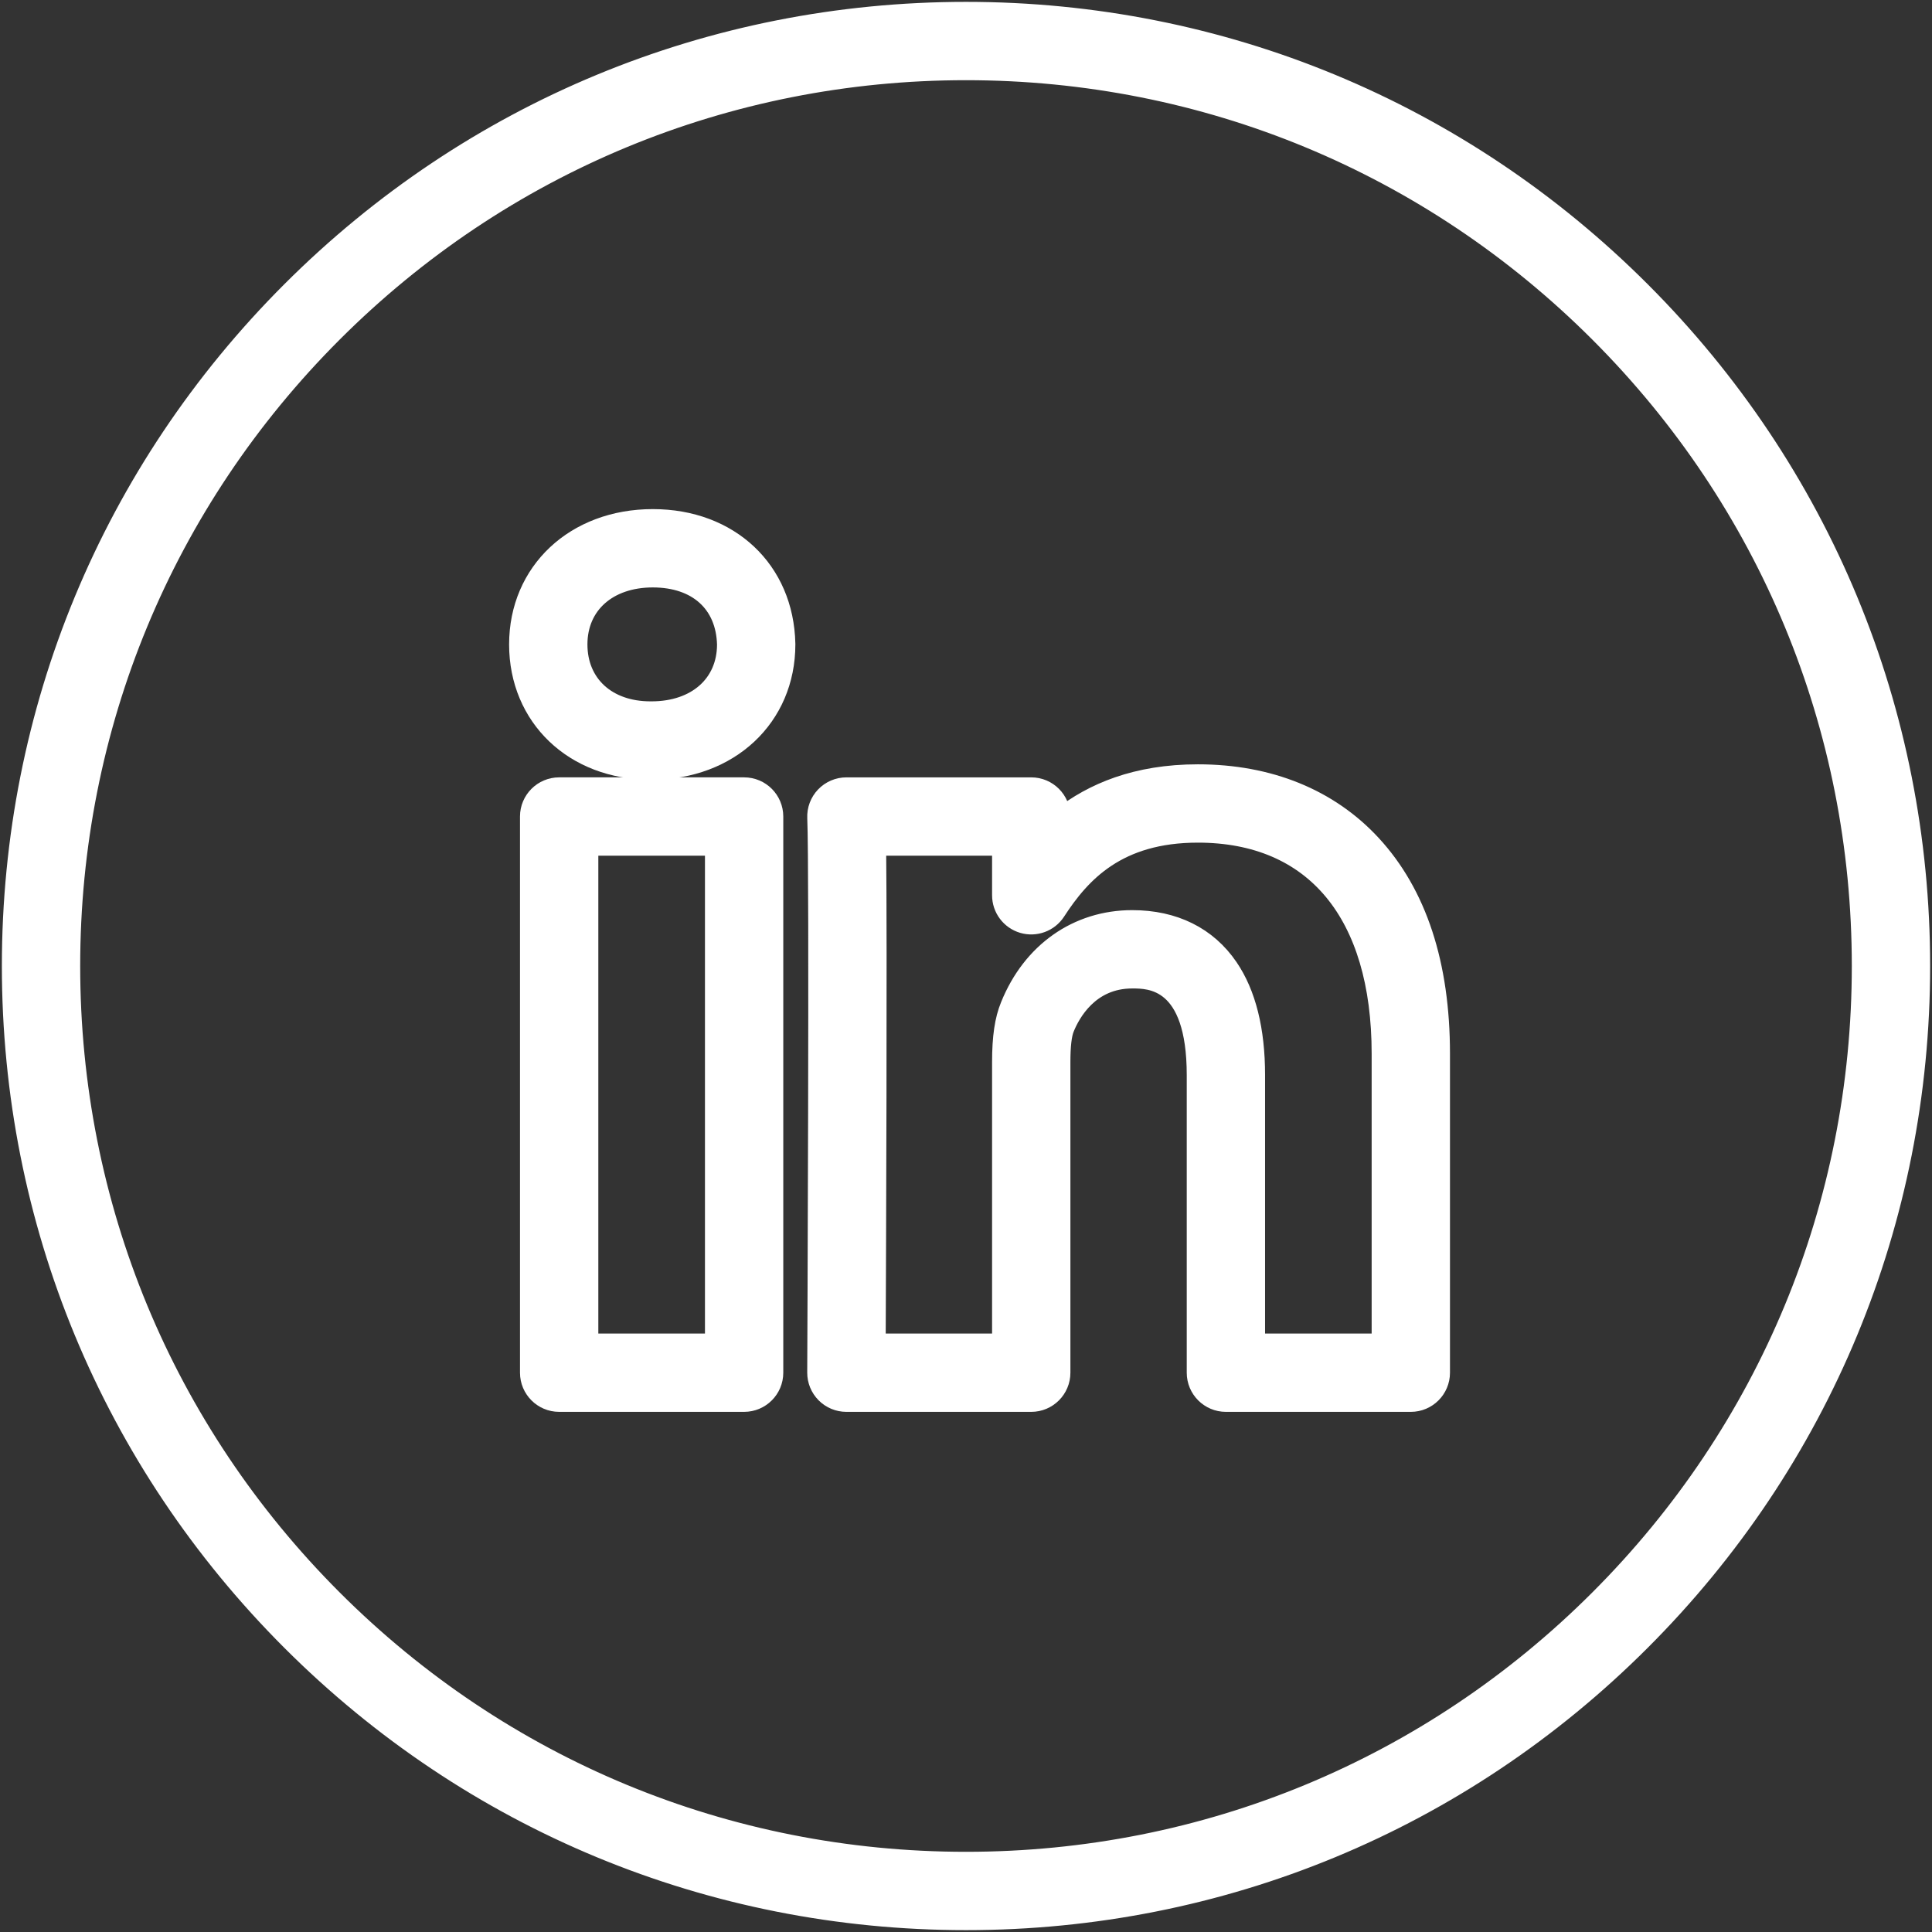
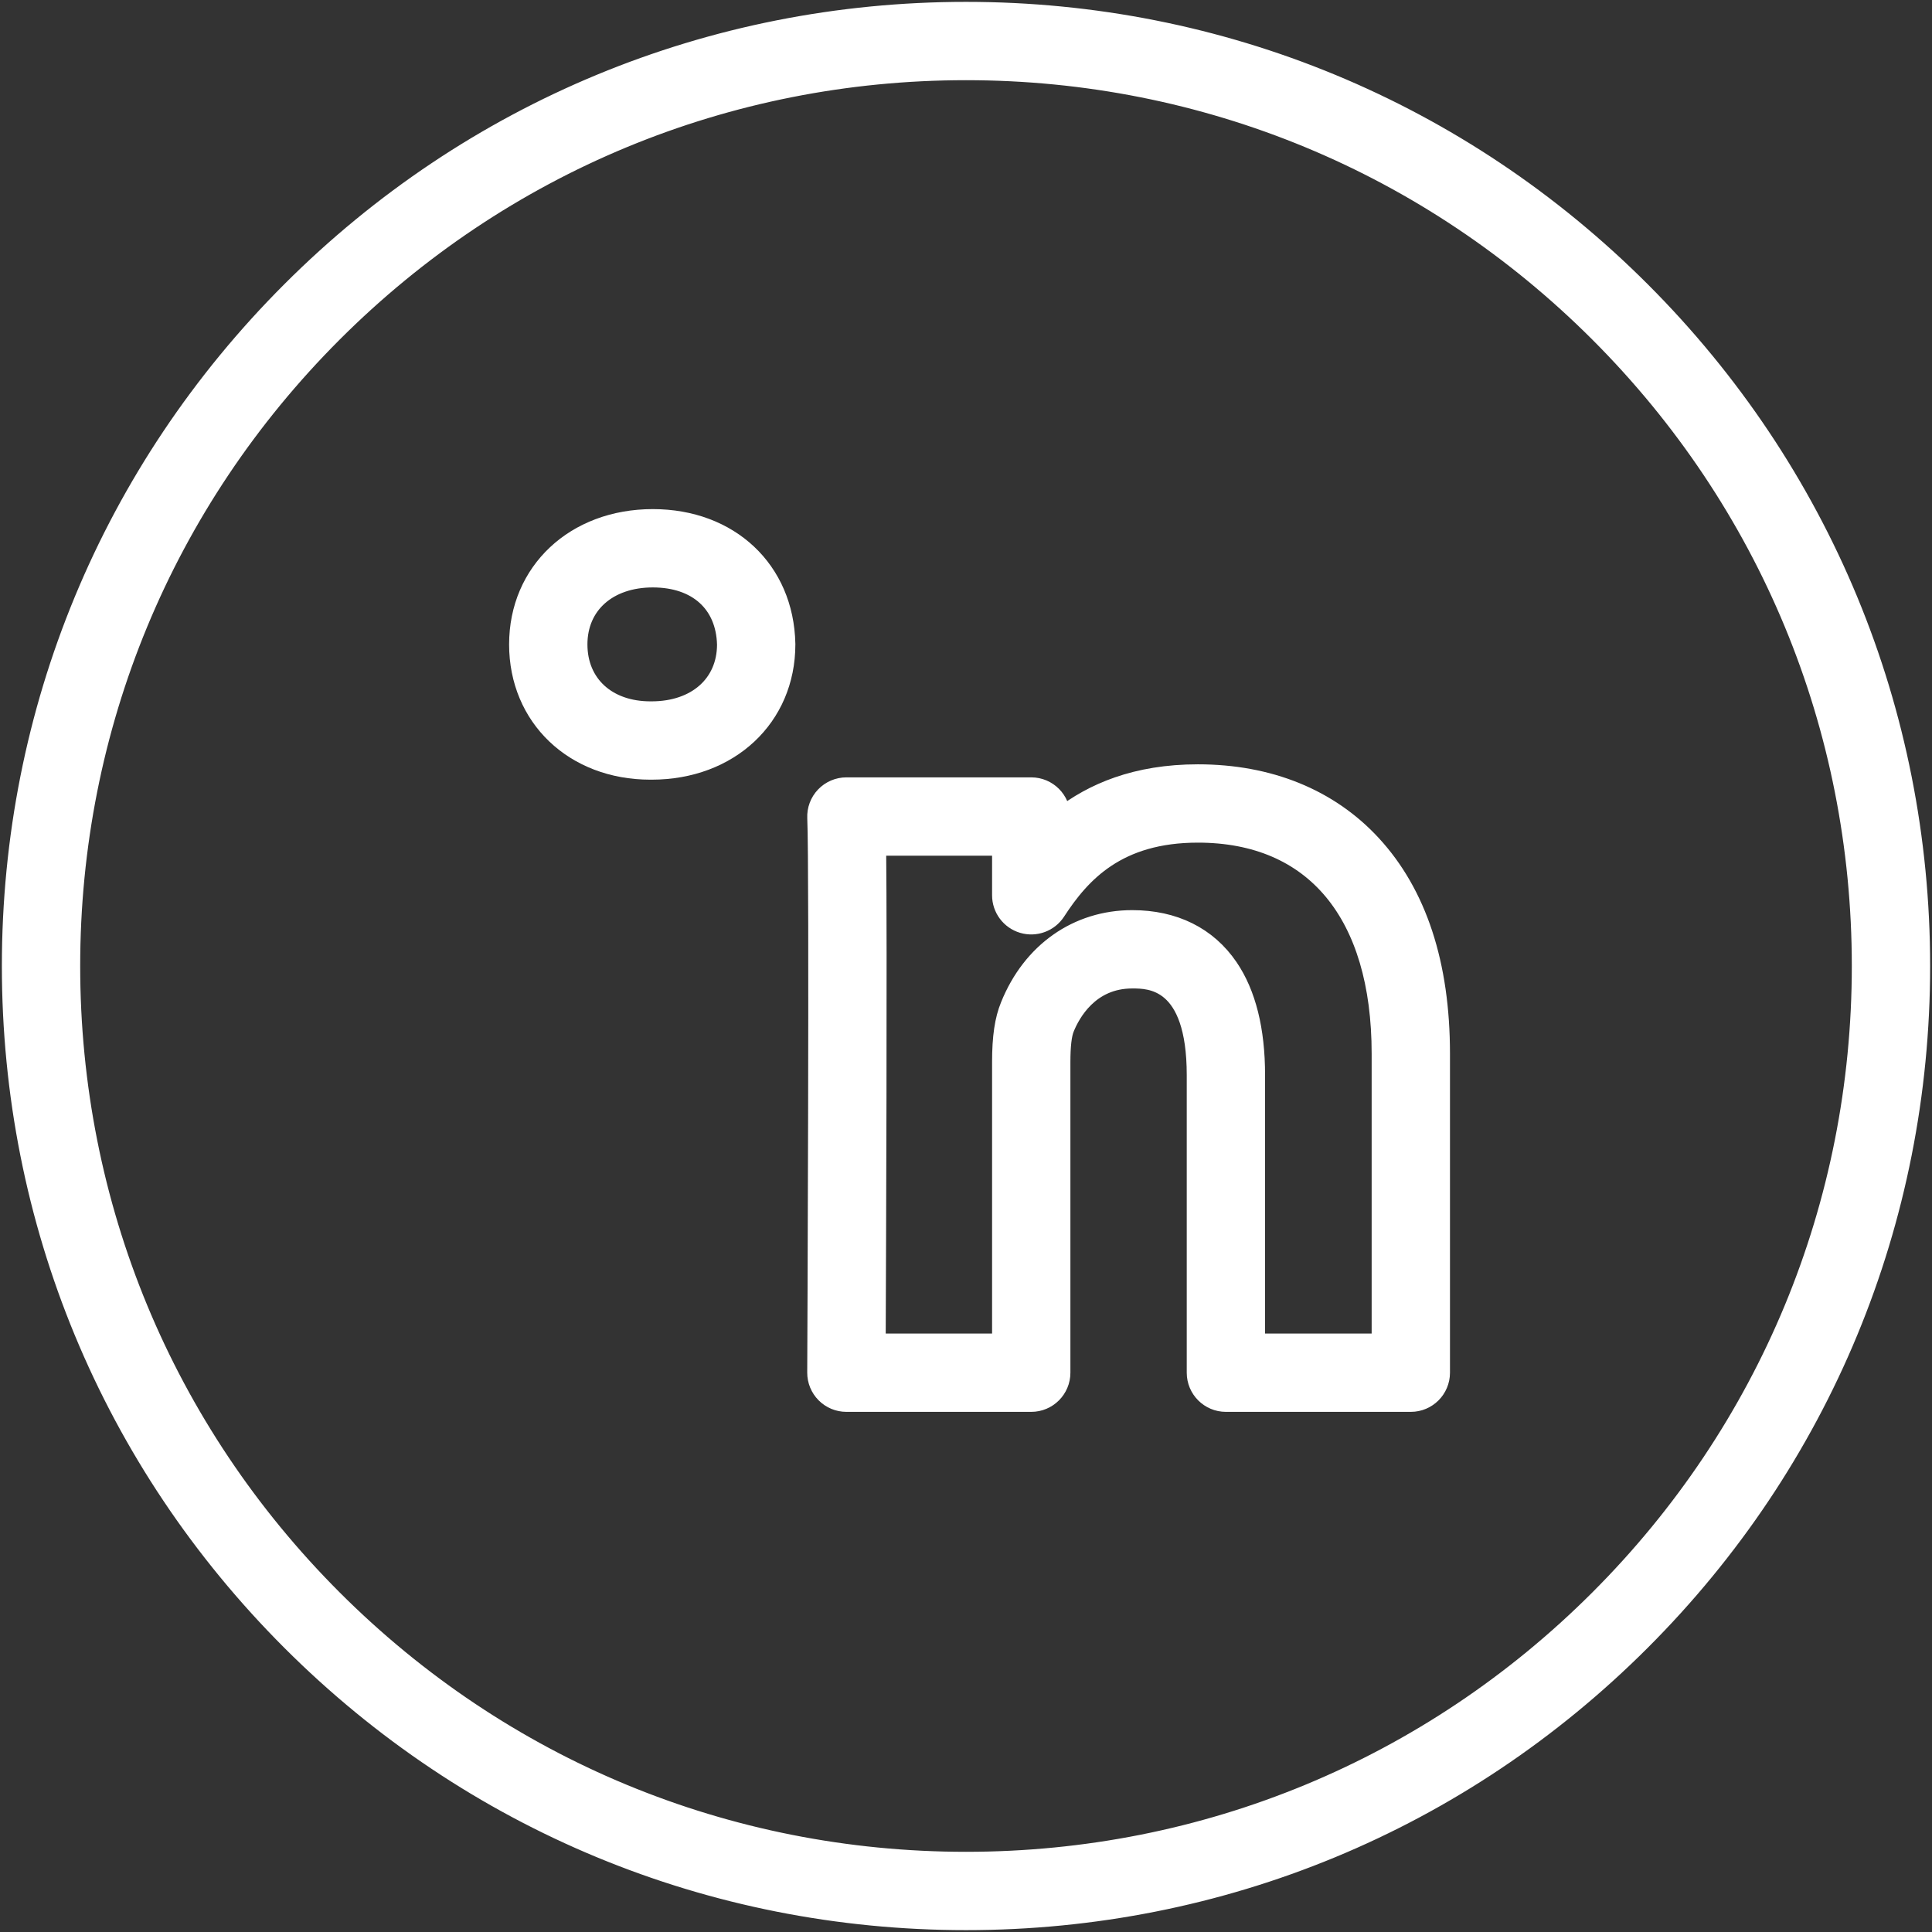
<svg xmlns="http://www.w3.org/2000/svg" width="518" height="518" viewBox="0 0 518 518" fill="none">
  <rect x="0" y="0" width="518" height="518" fill="#333333" stroke="none" />
  <path d="M440.022 77.984C391.67 29.63 327.381 3 259 3C190.624 3 126.338 29.63 77.984 77.984C29.63 126.338 3 190.624 3 259C3 327.388 29.63 391.678 77.984 440.028C126.335 488.375 190.621 515 259 515C327.385 515 391.673 488.375 440.021 440.028C488.372 391.679 515 327.389 515 259C515 190.623 488.372 126.336 440.022 77.984ZM428.708 428.714C383.381 474.039 323.111 499 259 499C194.894 499 134.626 474.039 89.297 428.714C43.965 383.386 19 323.113 19 259C19 194.898 43.965 134.63 89.297 89.297C134.63 43.965 194.898 19 259 19C323.108 19 383.378 43.965 428.708 89.297C474.037 134.628 499 194.896 499 259C499 323.115 474.037 383.387 428.708 428.714Z" fill="white" stroke="white" stroke-width="5" />
  <path d="M328.685 376.043H378.262C382.68 376.043 386.262 372.461 386.262 368.043V282.535C386.262 258.528 380.058 239.632 367.823 226.373C356.385 213.978 340.252 207.426 321.17 207.426C304.575 207.426 292.919 212.482 284.493 219.062V218.924C284.493 214.506 280.911 210.924 276.493 210.924H226.93C224.745 210.924 222.656 211.818 221.146 213.397C219.637 214.977 218.839 217.105 218.938 219.288C219.558 232.906 218.936 366.656 218.93 368.006C218.92 370.134 219.759 372.179 221.26 373.687C222.761 375.195 224.802 376.043 226.93 376.043H276.492C280.91 376.043 284.492 372.461 284.492 368.043V284.761C284.492 280.425 284.839 277.385 285.545 275.669C287.139 271.716 292.085 262.523 303.565 262.523C308.248 262.523 320.686 262.523 320.686 288.257V368.042C320.685 372.461 324.266 376.043 328.685 376.043ZM303.564 246.523C288.837 246.523 276.554 255.182 270.729 269.629C269.182 273.383 268.492 278.05 268.492 284.76V360.042H234.966C235.077 334.187 235.384 254.582 235.089 226.923H268.492V240.04C268.492 243.584 270.824 246.706 274.223 247.711C277.621 248.716 281.277 247.364 283.205 244.391C289.926 234.024 299.692 223.425 321.169 223.425C352.368 223.425 370.262 244.969 370.262 282.533V360.041H336.685V288.256C336.685 276.12 334.257 266.401 329.469 259.369C323.746 250.965 314.788 246.523 303.564 246.523Z" fill="white" stroke="white" stroke-width="5" />
  <path d="M210.747 172.605C210.337 152.819 195.648 139 175.027 139C154.151 139 139 153.203 139 172.771C139 192.339 153.877 206.542 174.375 206.542H174.708C195.591 206.542 210.749 192.339 210.749 172.771C210.749 172.716 210.748 172.661 210.747 172.605ZM174.708 190.542H174.375C162.786 190.542 155 183.4 155 172.771C155 162.142 163.048 155 175.026 155C186.932 155 194.482 161.838 194.748 172.853C194.707 183.437 186.664 190.542 174.708 190.542Z" fill="white" stroke="white" stroke-width="5" />
-   <path d="M149.919 210.922C145.501 210.922 141.919 214.504 141.919 218.922V368.041C141.919 372.459 145.501 376.041 149.919 376.041H199.51C203.928 376.041 207.51 372.459 207.51 368.041V218.922C207.51 214.504 203.928 210.922 199.51 210.922H149.919ZM191.511 360.042H157.92V226.922H191.511V360.042Z" fill="white" stroke="white" stroke-width="5" />
</svg>